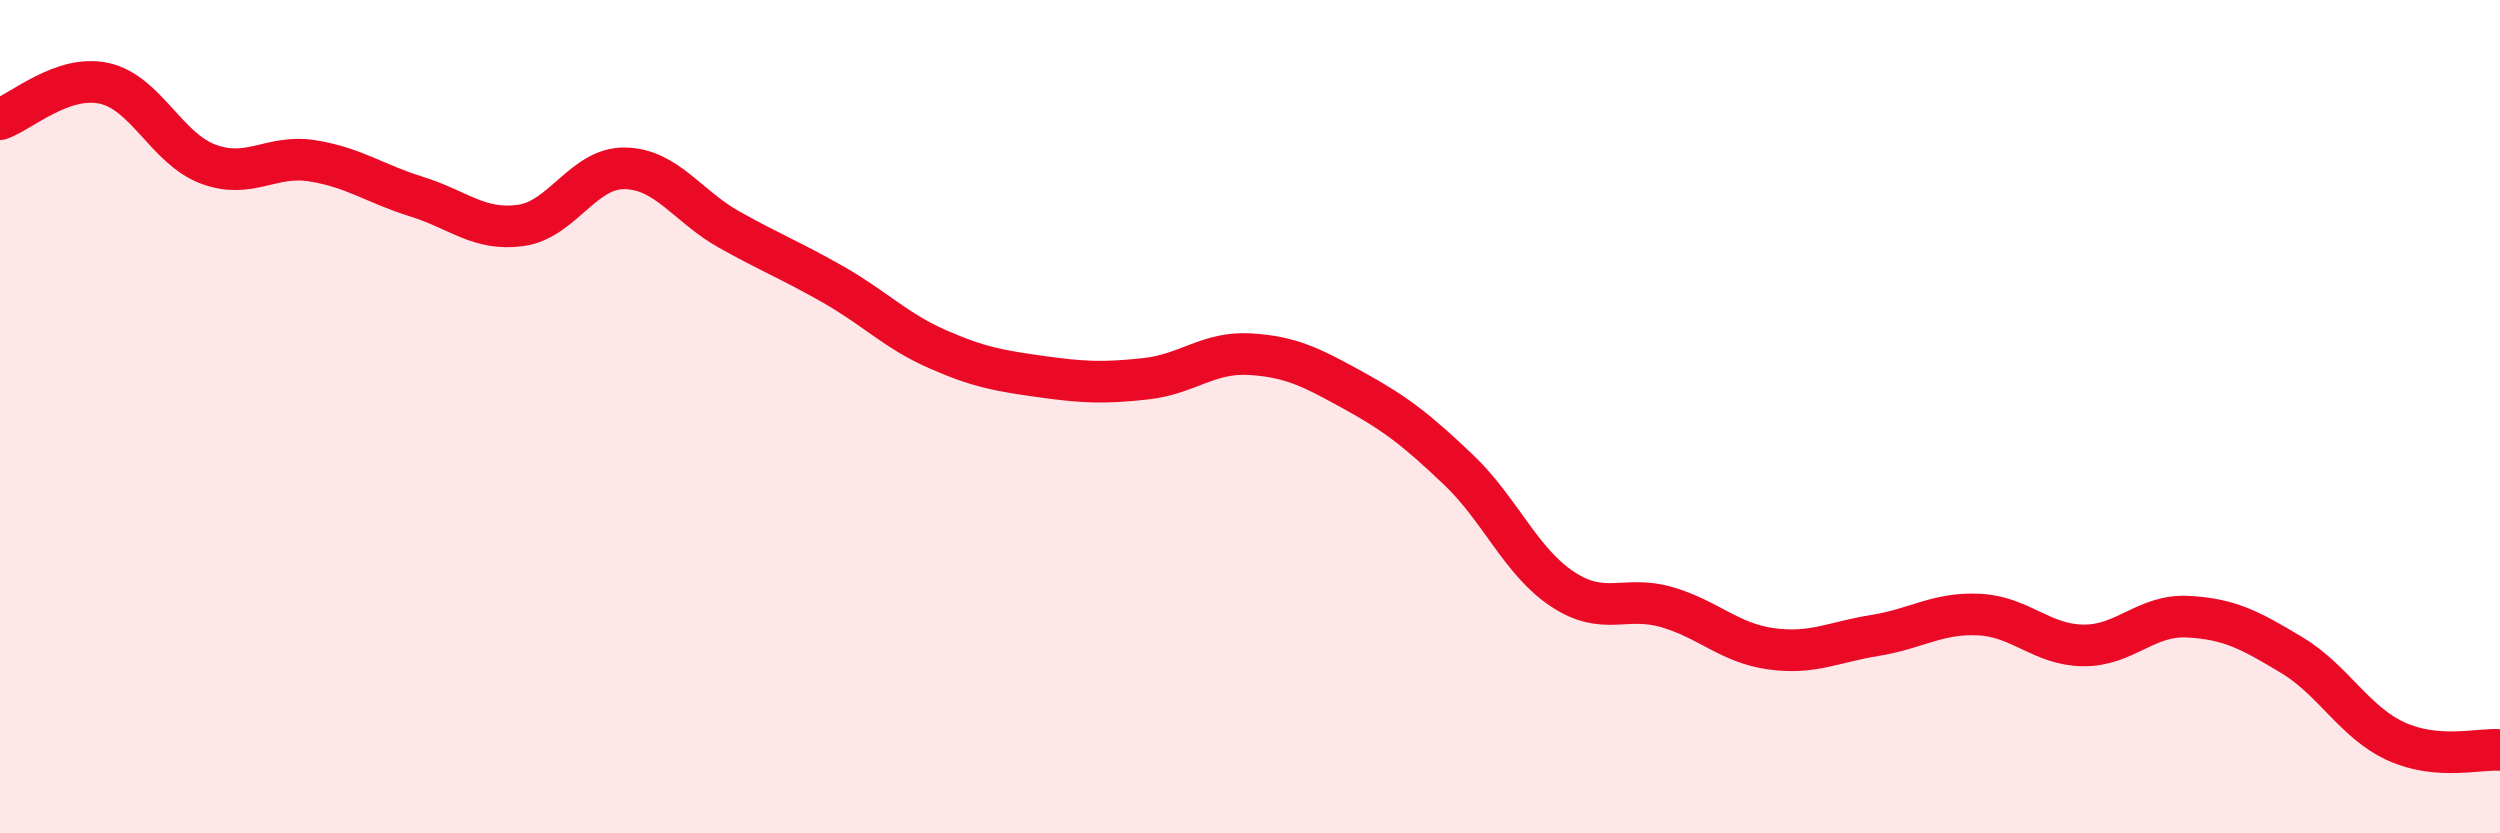
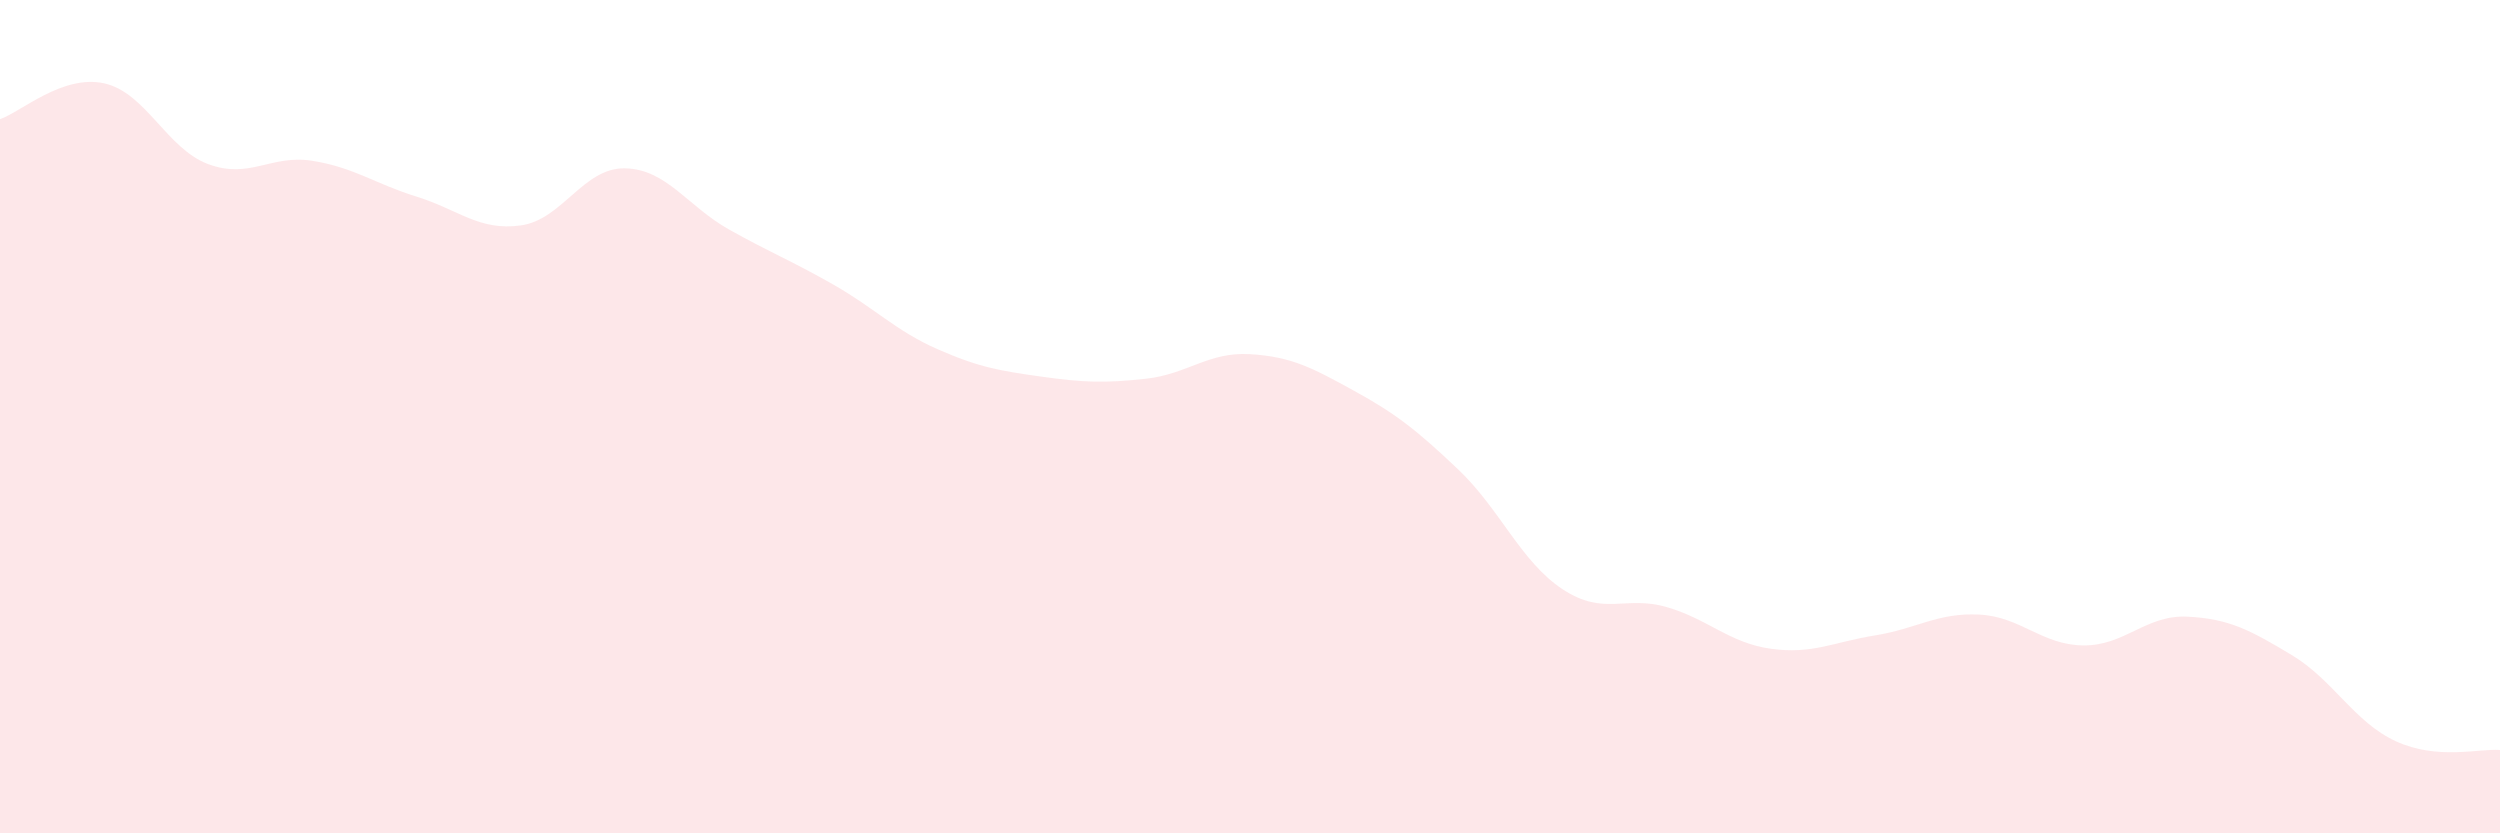
<svg xmlns="http://www.w3.org/2000/svg" width="60" height="20" viewBox="0 0 60 20">
  <path d="M 0,2.86 C 0.5,2.69 1.5,1.78 2.5,2 C 3.5,2.22 4,3.57 5,3.94 C 6,4.31 6.5,3.7 7.5,3.86 C 8.5,4.02 9,4.41 10,4.72 C 11,5.03 11.5,5.55 12.5,5.41 C 13.5,5.27 14,4.02 15,4.04 C 16,4.06 16.5,4.95 17.5,5.51 C 18.5,6.07 19,6.26 20,6.83 C 21,7.4 21.5,7.94 22.5,8.38 C 23.5,8.82 24,8.9 25,9.04 C 26,9.18 26.5,9.2 27.5,9.09 C 28.5,8.98 29,8.44 30,8.5 C 31,8.56 31.5,8.83 32.5,9.38 C 33.5,9.93 34,10.32 35,11.27 C 36,12.22 36.5,13.48 37.5,14.14 C 38.5,14.8 39,14.28 40,14.57 C 41,14.86 41.5,15.43 42.5,15.57 C 43.5,15.71 44,15.41 45,15.25 C 46,15.09 46.5,14.7 47.5,14.75 C 48.5,14.8 49,15.48 50,15.49 C 51,15.5 51.5,14.75 52.5,14.8 C 53.5,14.85 54,15.12 55,15.72 C 56,16.32 56.5,17.33 57.5,17.79 C 58.5,18.25 59.5,17.96 60,18L60 20L0 20Z" fill="#EB0A25" opacity="0.1" stroke-linecap="round" stroke-linejoin="round" />
-   <path d="M 0,2.86 C 0.5,2.69 1.5,1.78 2.5,2 C 3.5,2.22 4,3.57 5,3.94 C 6,4.31 6.5,3.7 7.5,3.86 C 8.5,4.02 9,4.41 10,4.72 C 11,5.03 11.5,5.55 12.5,5.41 C 13.5,5.27 14,4.02 15,4.04 C 16,4.06 16.5,4.95 17.5,5.51 C 18.5,6.07 19,6.26 20,6.83 C 21,7.4 21.5,7.94 22.5,8.38 C 23.5,8.82 24,8.9 25,9.04 C 26,9.18 26.5,9.2 27.5,9.09 C 28.5,8.98 29,8.44 30,8.5 C 31,8.56 31.5,8.83 32.5,9.38 C 33.5,9.93 34,10.32 35,11.27 C 36,12.22 36.5,13.48 37.5,14.14 C 38.5,14.8 39,14.28 40,14.57 C 41,14.86 41.5,15.43 42.5,15.57 C 43.5,15.71 44,15.41 45,15.25 C 46,15.09 46.5,14.7 47.5,14.75 C 48.5,14.8 49,15.48 50,15.49 C 51,15.5 51.5,14.75 52.5,14.8 C 53.5,14.85 54,15.12 55,15.72 C 56,16.32 56.5,17.33 57.5,17.79 C 58.5,18.25 59.5,17.96 60,18" stroke="#EB0A25" stroke-width="1" fill="none" stroke-linecap="round" stroke-linejoin="round" />
</svg>